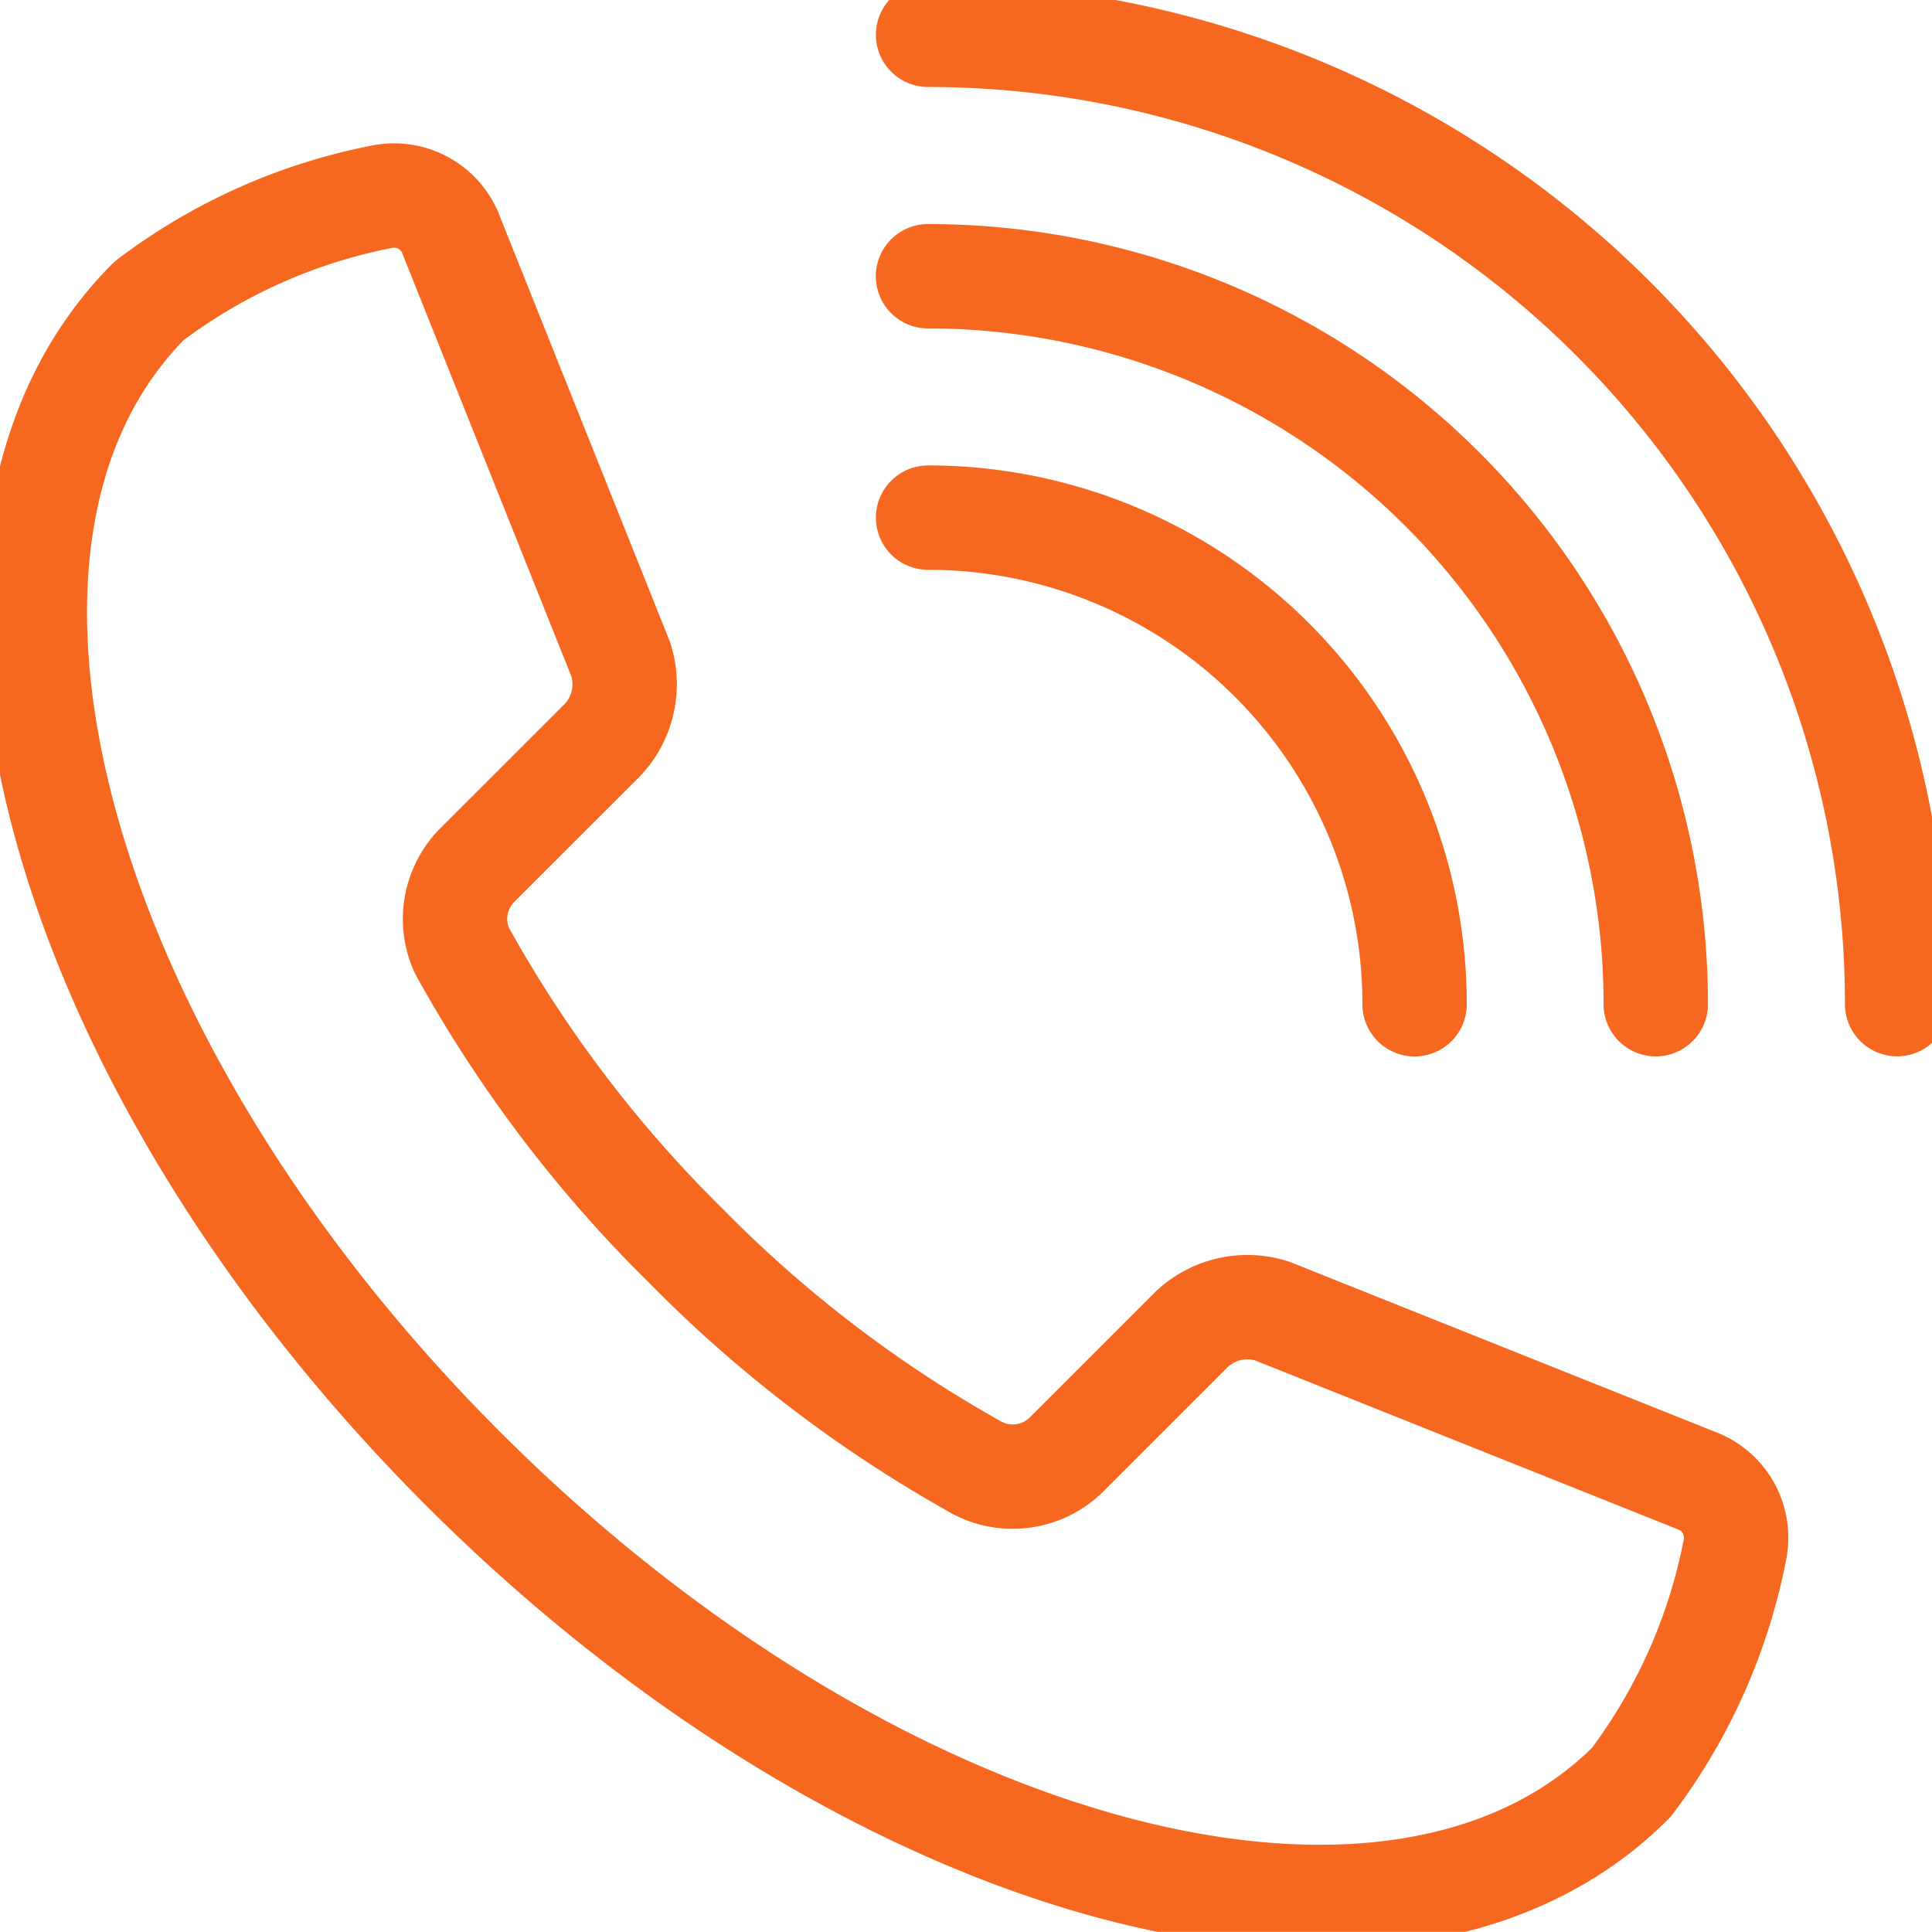
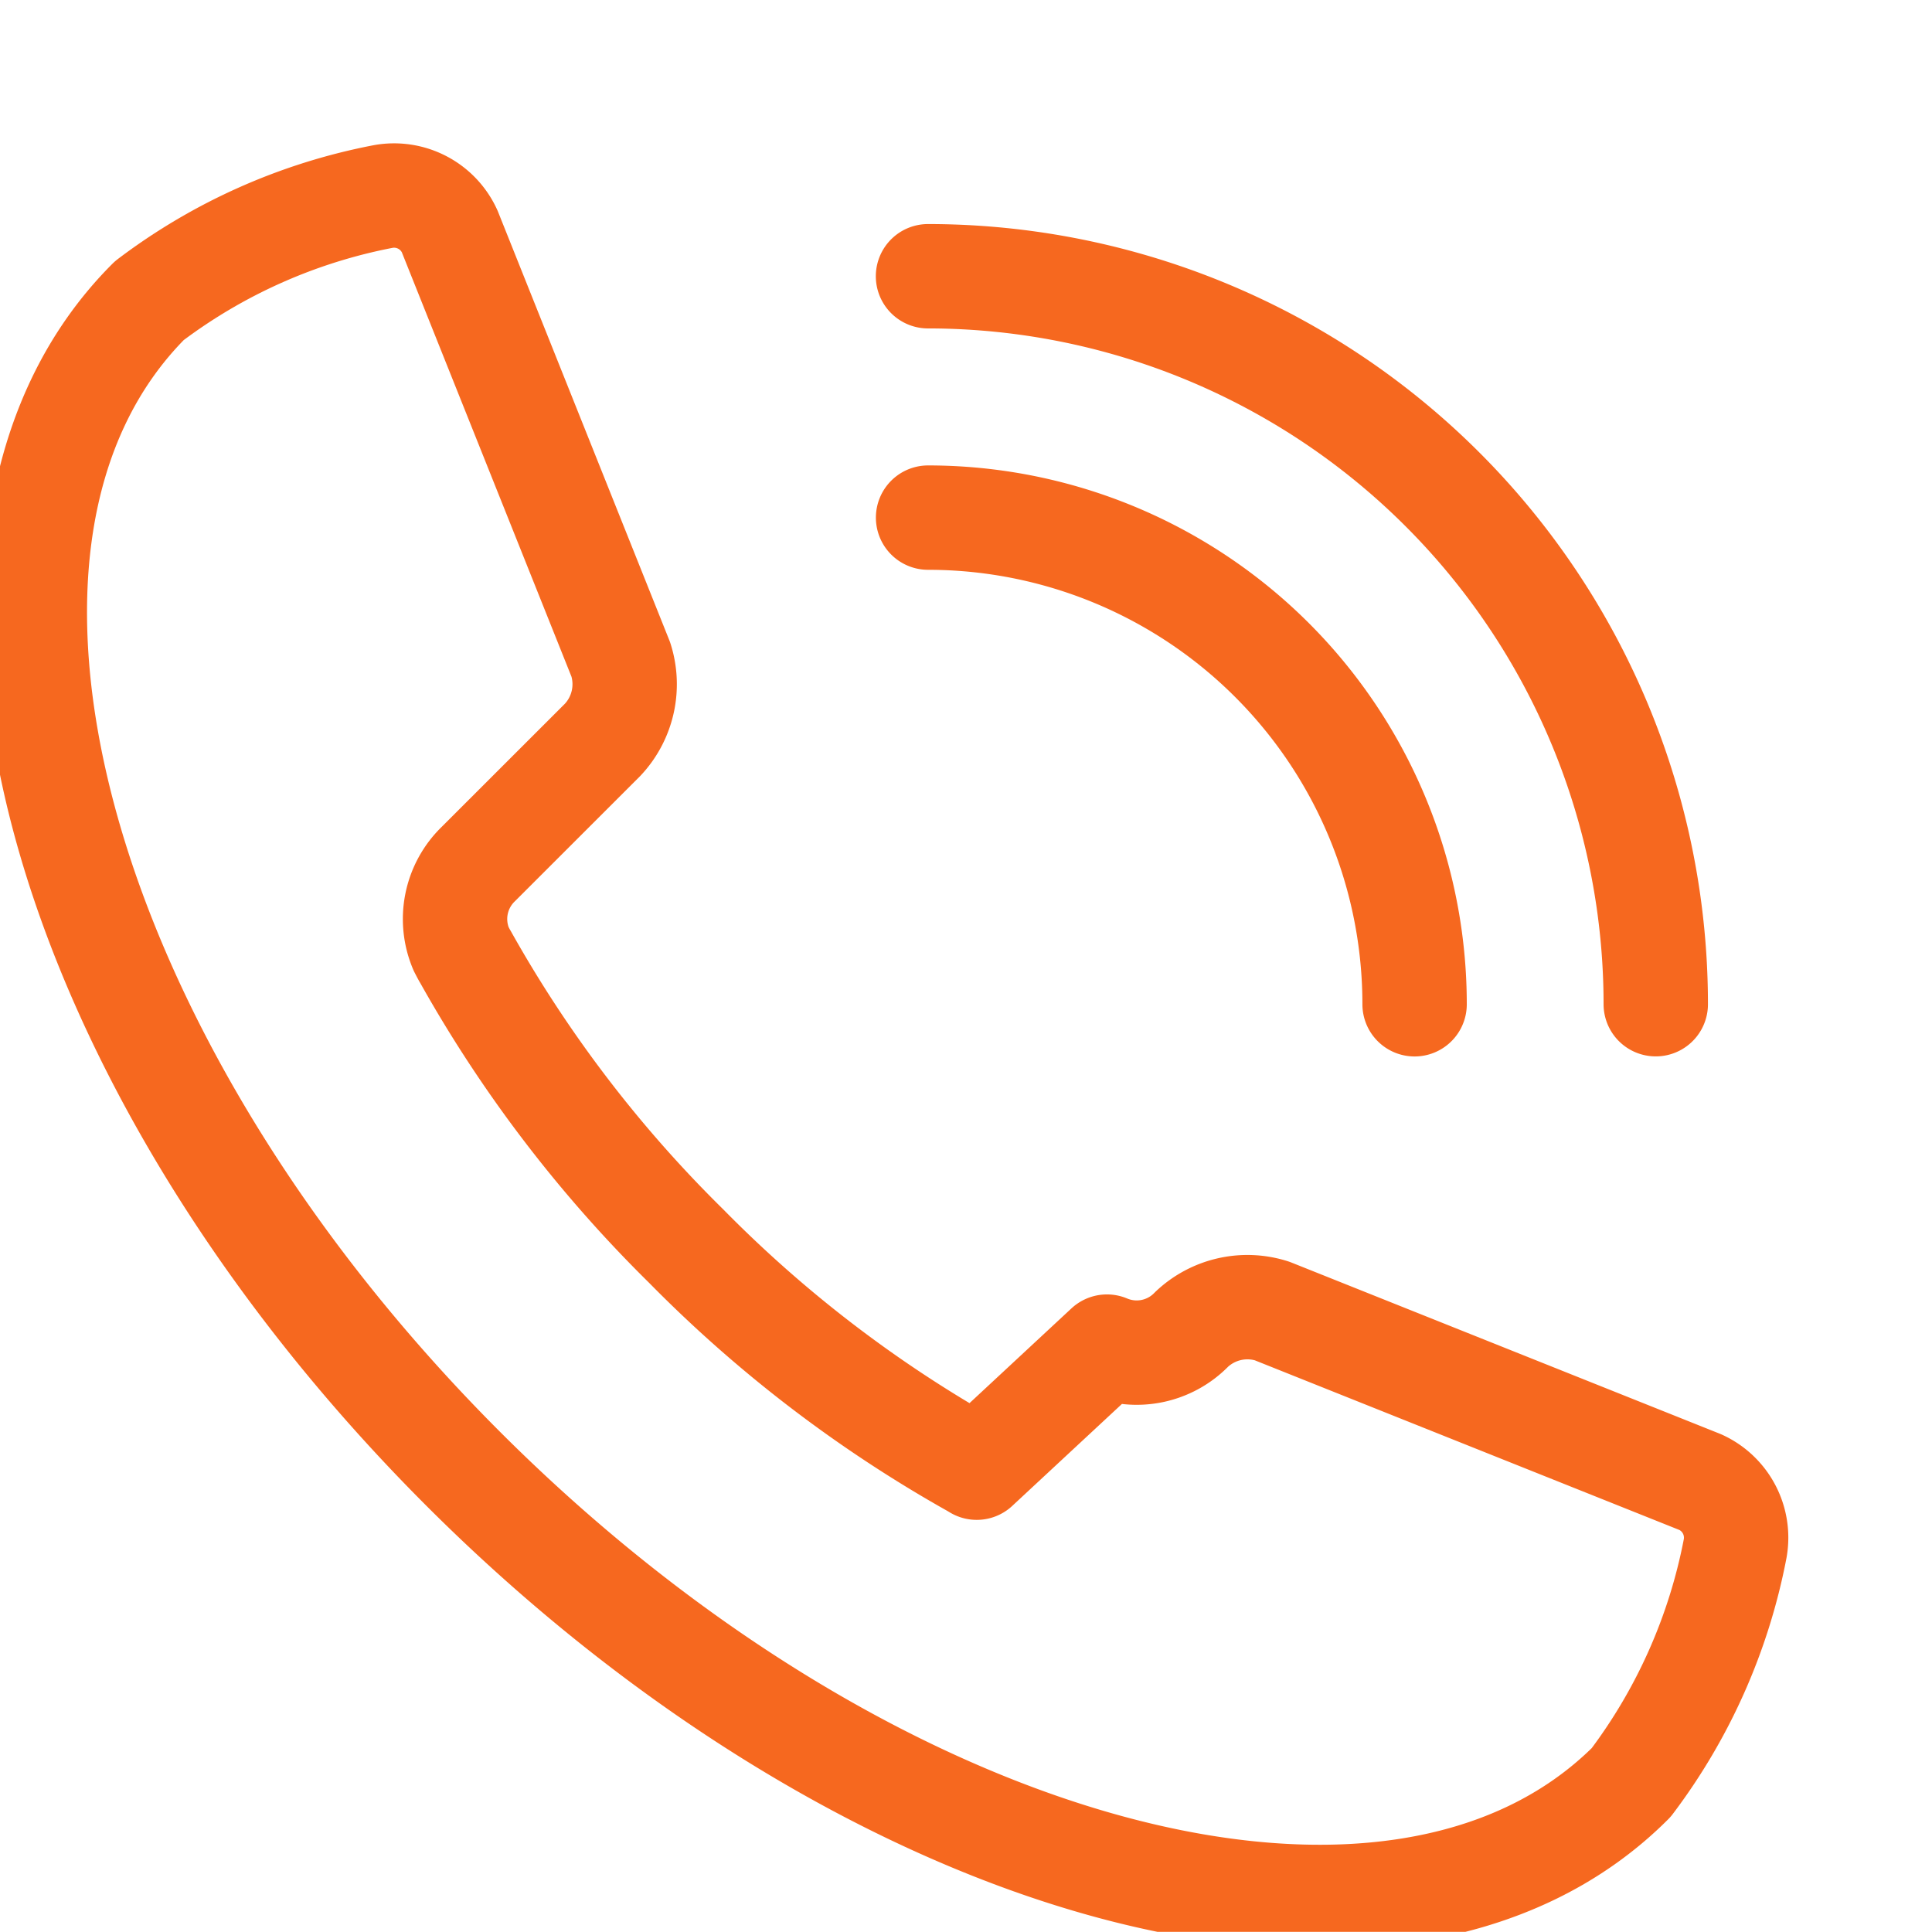
<svg xmlns="http://www.w3.org/2000/svg" width="27.766" height="27.764" viewBox="0 0 27.766 27.764">
  <defs>
    <clipPath id="clip-path">
      <rect id="Rectangle_12" data-name="Rectangle 12" width="27.766" height="27.764" fill="none" stroke="#f6681f" stroke-width="1.5" />
    </clipPath>
  </defs>
  <g id="Group_6" data-name="Group 6" transform="translate(0)">
    <g id="Group_5" data-name="Group 5" transform="translate(0 0)" clip-path="url(#clip-path)">
      <path id="Path_11" data-name="Path 11" d="M23.8,13.276a6.993,6.993,0,0,1,6.992,6.994" transform="translate(-10.462 -5.837)" fill="none" stroke="#f6681f" stroke-linecap="round" stroke-linejoin="round" stroke-width="1.5" />
      <path id="Path_12" data-name="Path 12" d="M23.8,7.085A10.462,10.462,0,0,1,34.259,17.547" transform="translate(-10.463 -3.115)" fill="none" stroke="#f6681f" stroke-linecap="round" stroke-linejoin="round" stroke-width="1.5" />
-       <path id="Path_13" data-name="Path 13" d="M23.8.893A13.931,13.931,0,0,1,37.727,14.824" transform="translate(-10.462 -0.393)" fill="none" stroke="#f6681f" stroke-linecap="round" stroke-linejoin="round" stroke-width="1.5" />
-       <path id="Path_14" data-name="Path 14" d="M2.539,6.528h0c-3.391,3.39-1.372,10.906,4.51,16.787s13.4,7.9,16.787,4.509a8.11,8.11,0,0,0,1.494-3.362.876.876,0,0,0-.5-.954l-6.156-2.46a1.166,1.166,0,0,0-1.153.262l-1.782,1.782a1.1,1.1,0,0,1-1.219.25L14.43,23.3l-.038-.023a18.493,18.493,0,0,1-4.139-3.163A18.541,18.541,0,0,1,7.09,15.973c-.007-.013-.014-.024-.021-.036-.017-.031-.033-.062-.049-.093a1.1,1.1,0,0,1,.248-1.22l1.786-1.785a1.166,1.166,0,0,0,.261-1.154L6.855,5.531a.877.877,0,0,0-.954-.5A8.1,8.1,0,0,0,2.539,6.528Z" transform="translate(-0.393 -2.207)" fill="none" stroke="#f6681f" stroke-linecap="round" stroke-linejoin="round" stroke-width="1.5" />
+       <path id="Path_14" data-name="Path 14" d="M2.539,6.528h0c-3.391,3.39-1.372,10.906,4.51,16.787s13.4,7.9,16.787,4.509a8.11,8.11,0,0,0,1.494-3.362.876.876,0,0,0-.5-.954l-6.156-2.46a1.166,1.166,0,0,0-1.153.262a1.1,1.1,0,0,1-1.219.25L14.43,23.3l-.038-.023a18.493,18.493,0,0,1-4.139-3.163A18.541,18.541,0,0,1,7.09,15.973c-.007-.013-.014-.024-.021-.036-.017-.031-.033-.062-.049-.093a1.1,1.1,0,0,1,.248-1.22l1.786-1.785a1.166,1.166,0,0,0,.261-1.154L6.855,5.531a.877.877,0,0,0-.954-.5A8.1,8.1,0,0,0,2.539,6.528Z" transform="translate(-0.393 -2.207)" fill="none" stroke="#f6681f" stroke-linecap="round" stroke-linejoin="round" stroke-width="1.5" />
    </g>
  </g>
</svg>